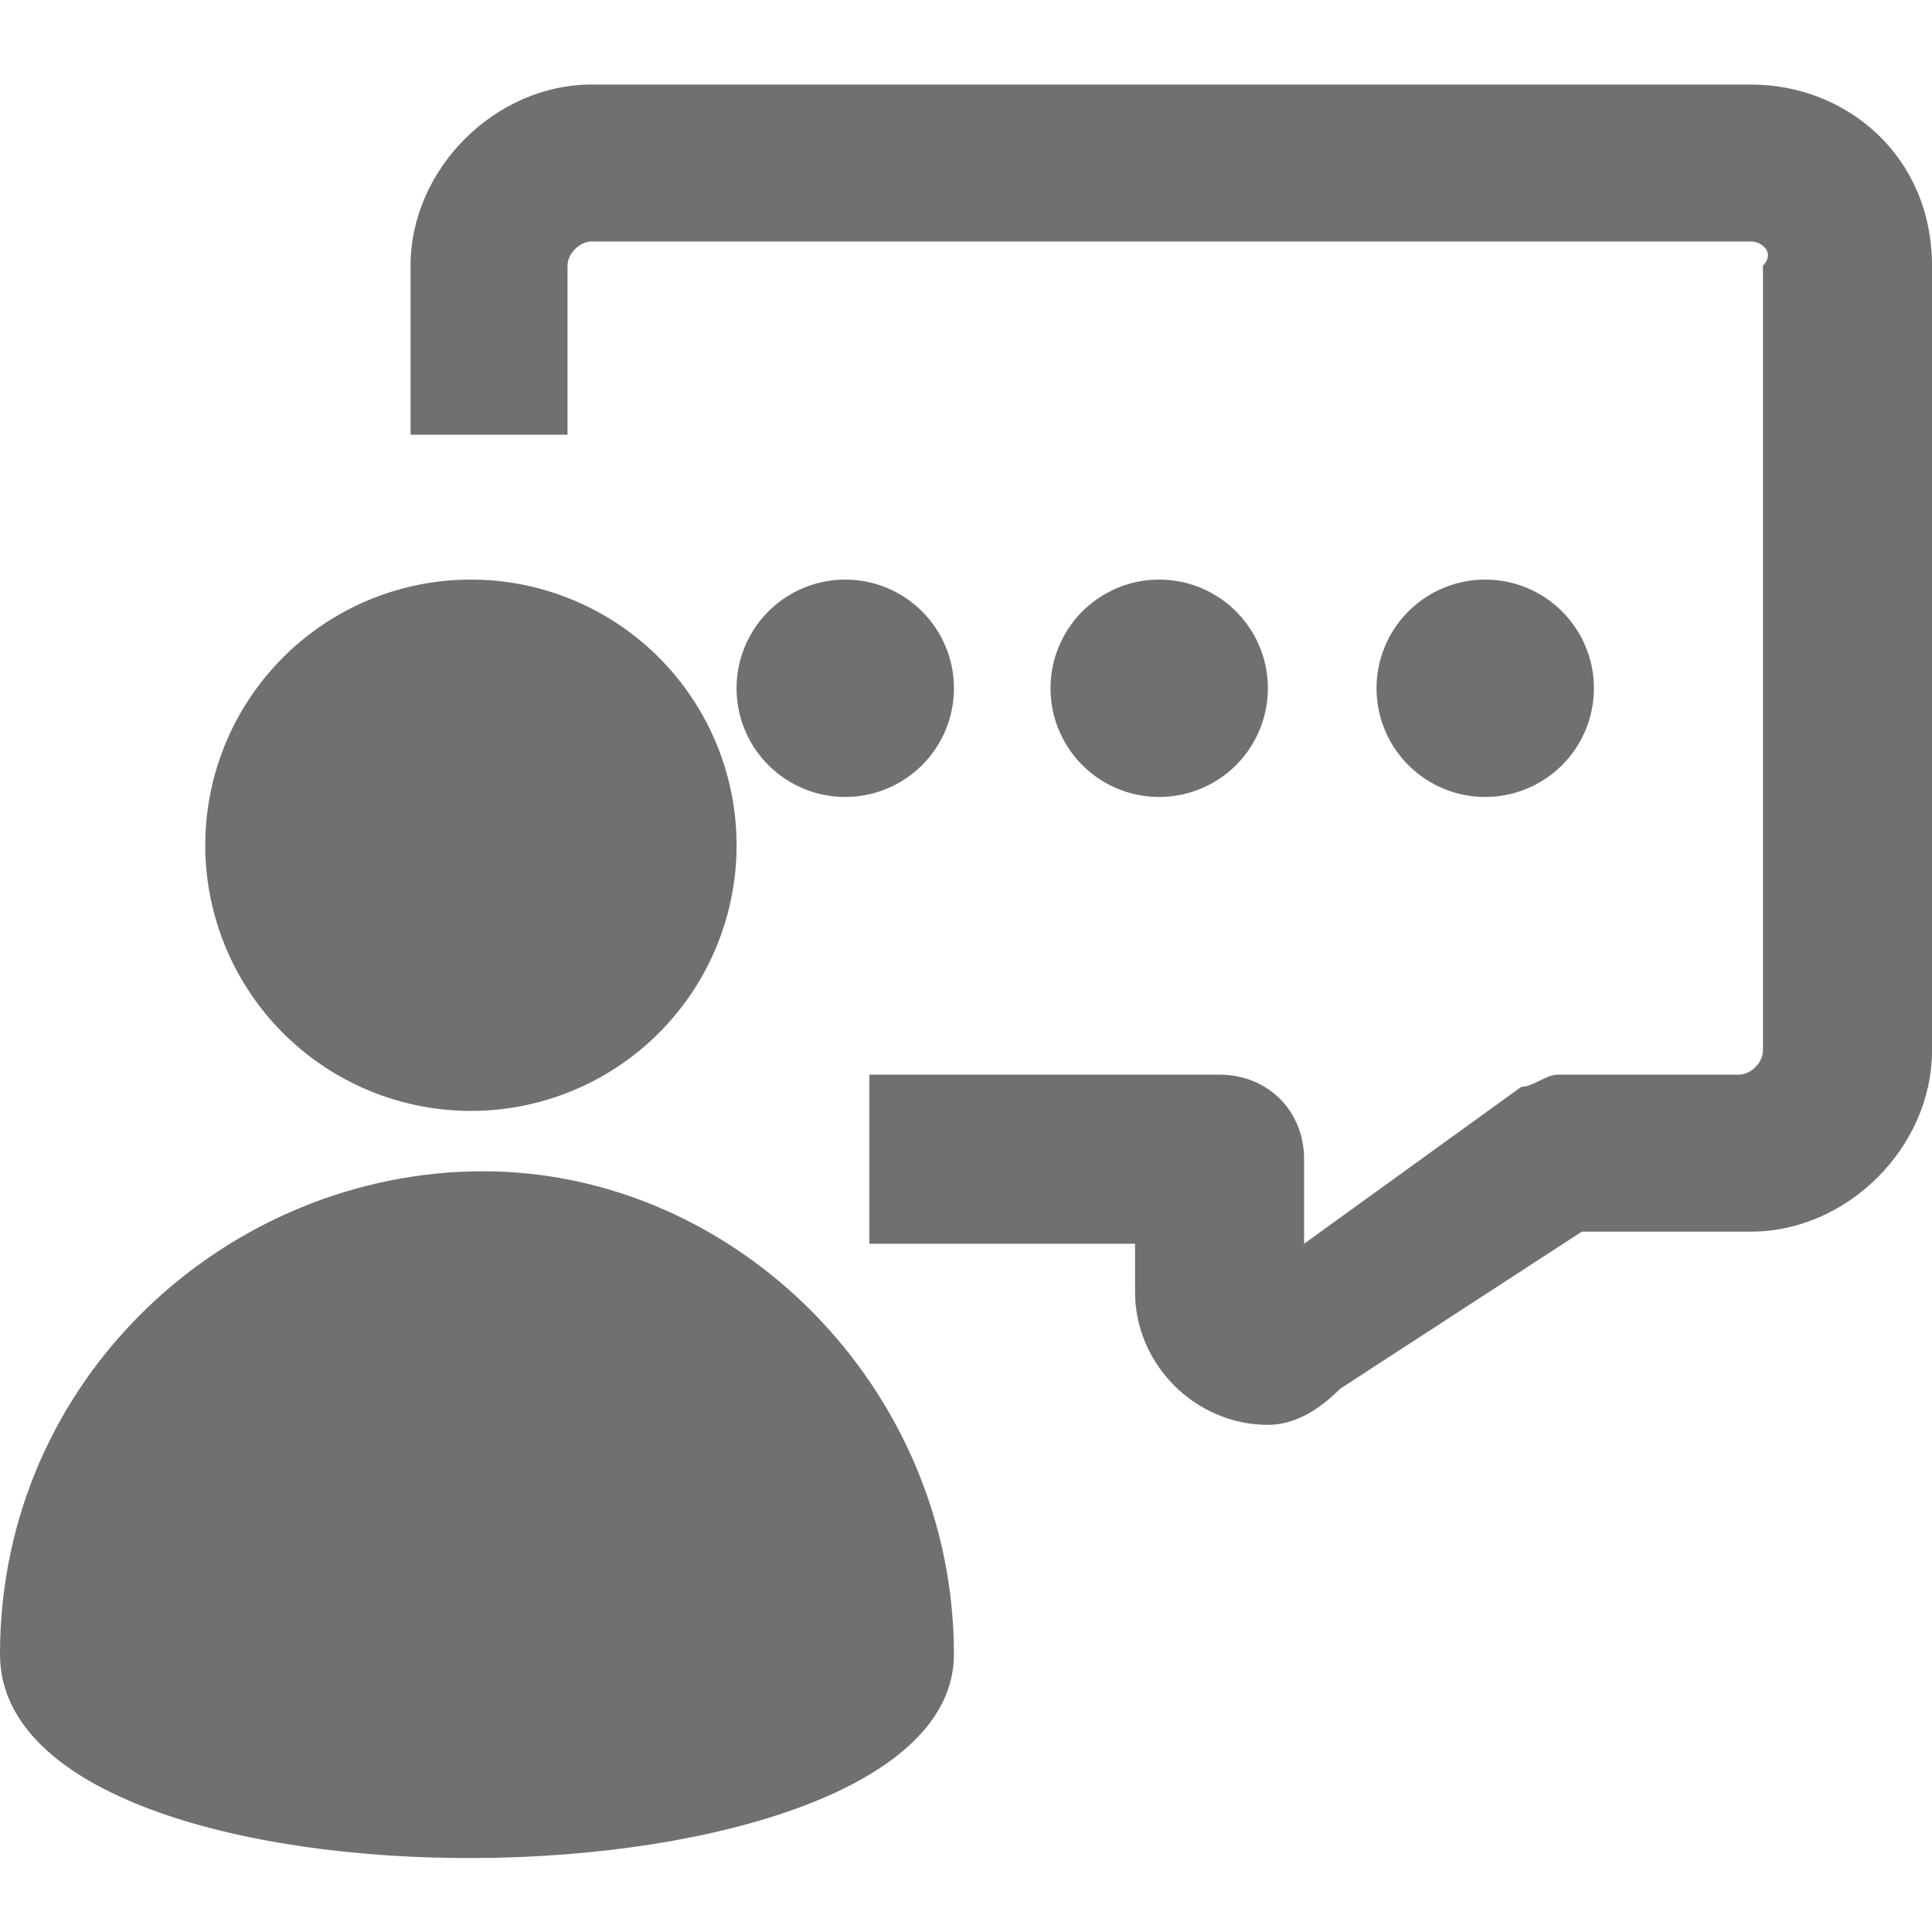
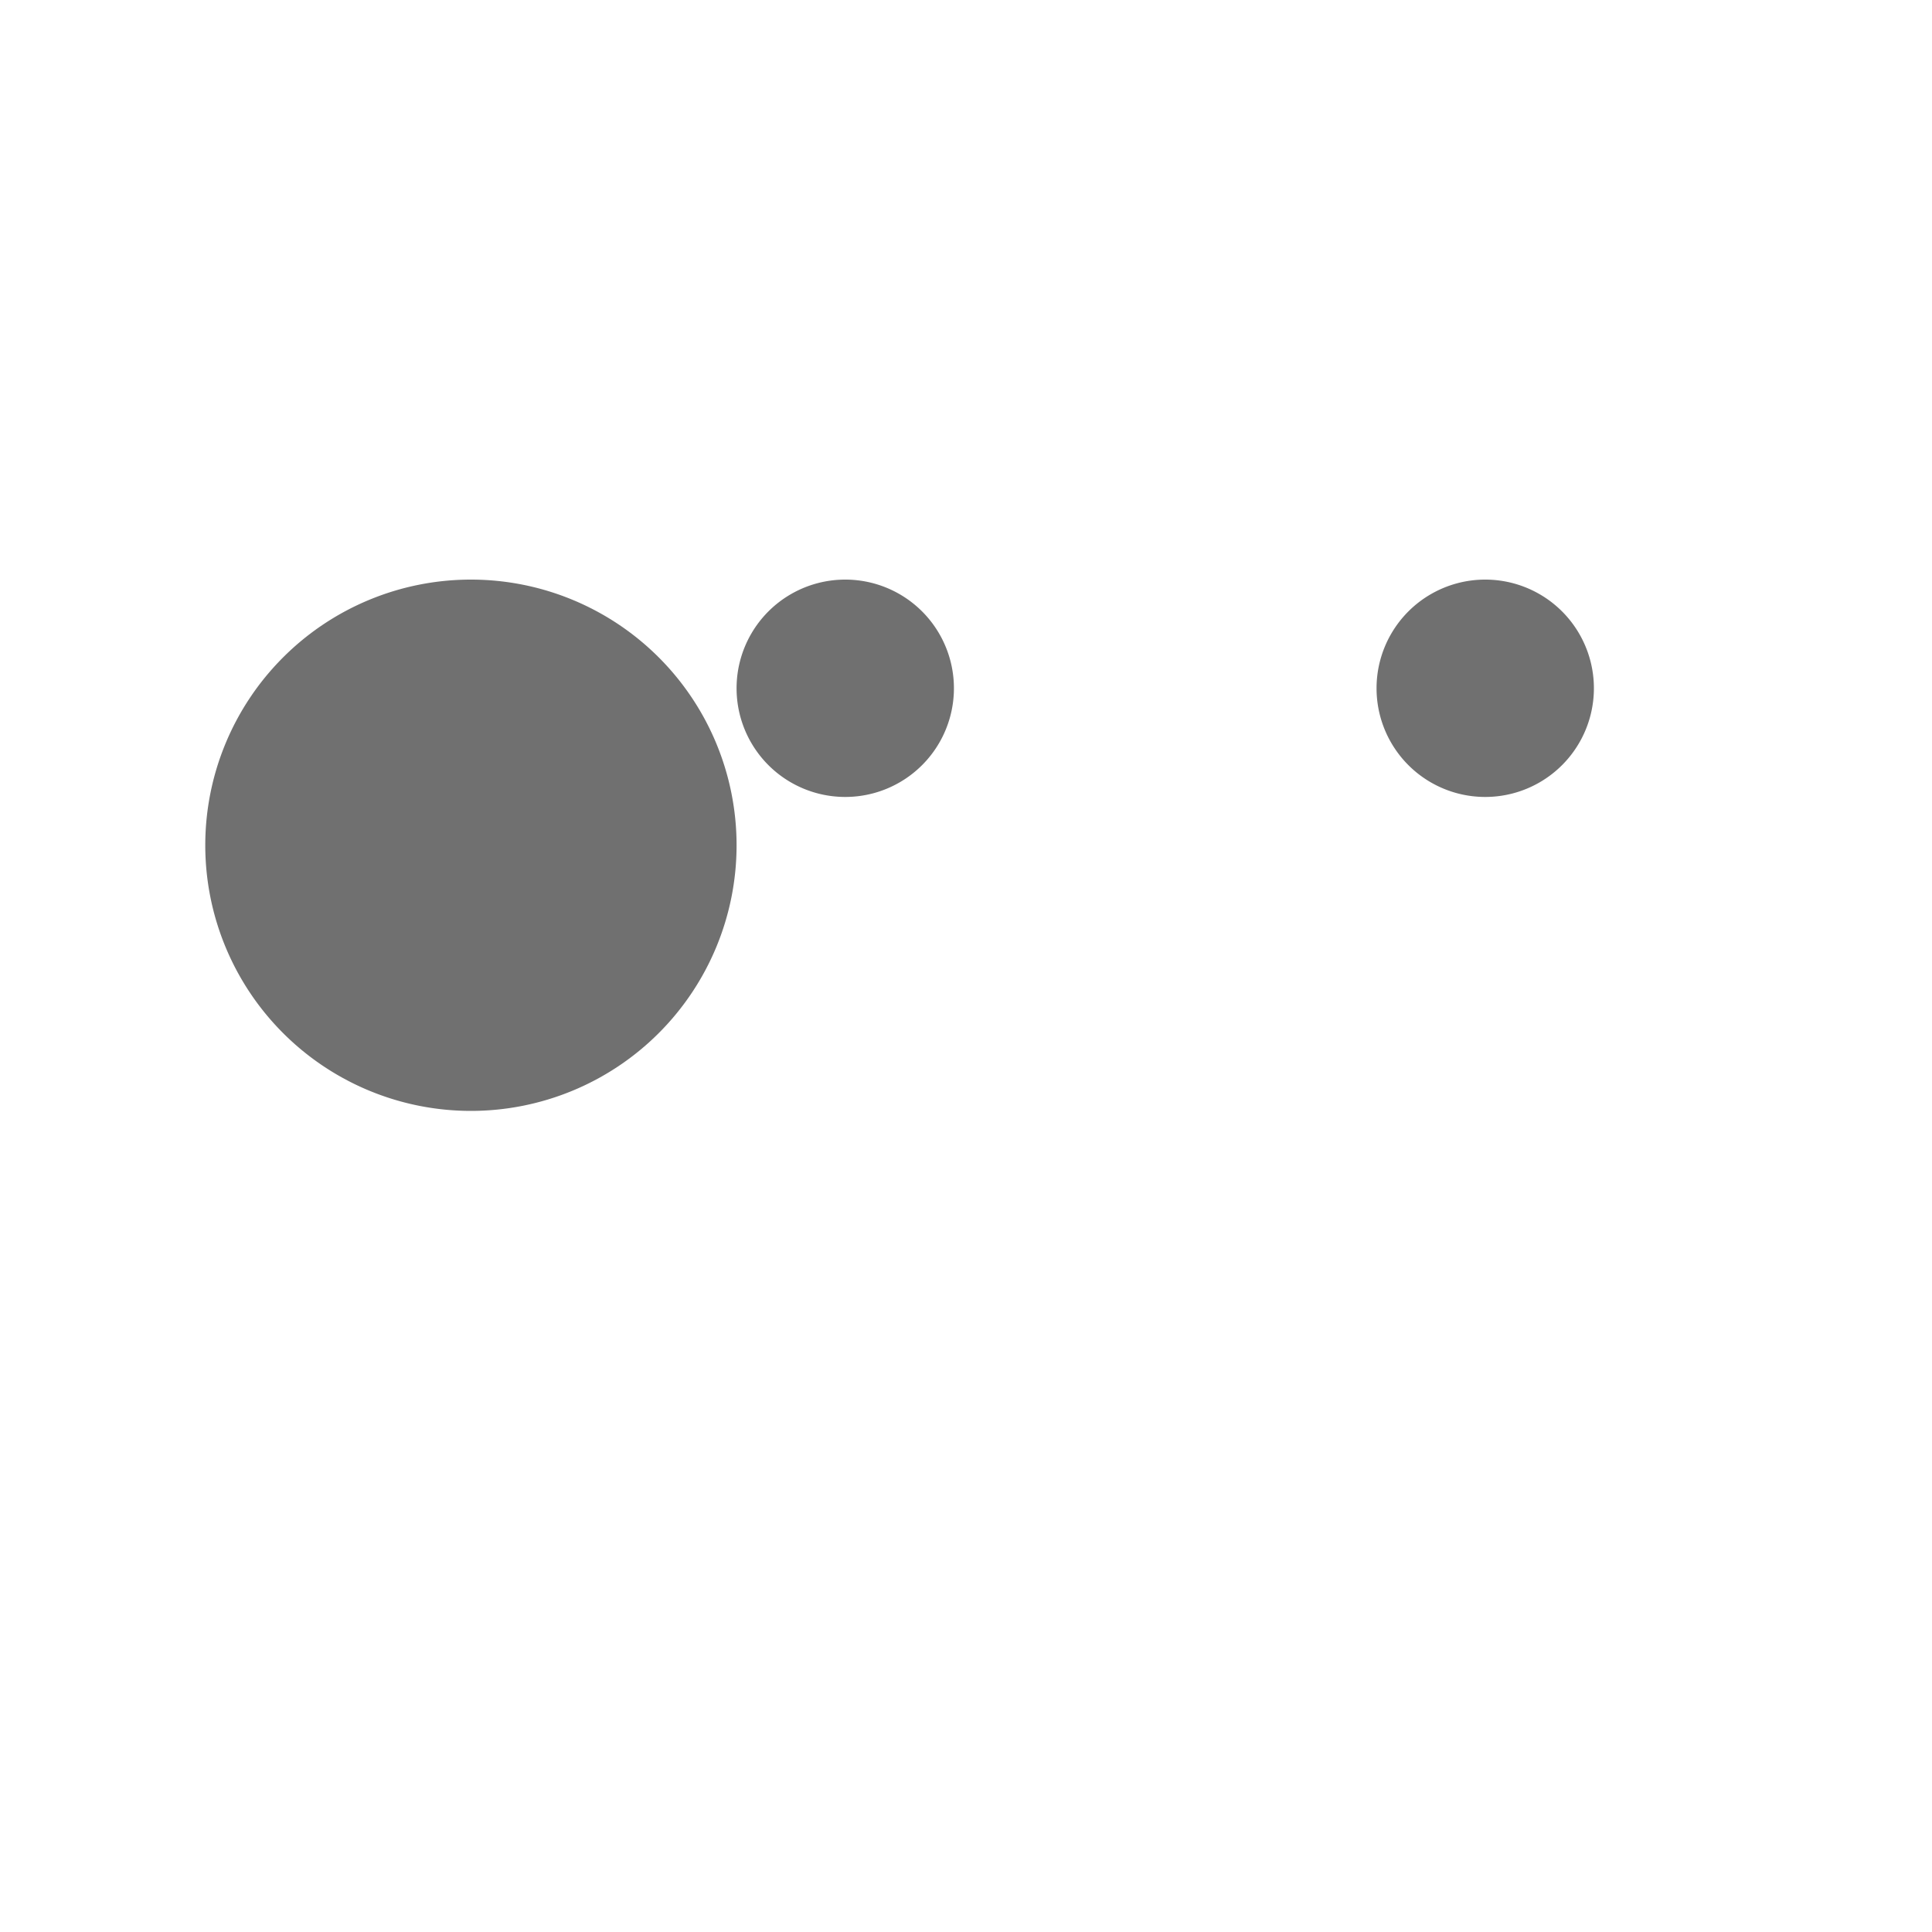
<svg xmlns="http://www.w3.org/2000/svg" t="1735019805025" class="icon" viewBox="0 0 1024 1024" version="1.1" p-id="32395" width="30" height="30">
-   <path d="M672 755.2c-38.4 0-70.4-32-70.4-70.4v-25.6H460.8V569.6h185.6c25.6 0 44.8 19.2 44.8 44.8v44.8L806.4 576c6.4 0 12.8-6.4 19.2-6.4h96c6.4 0 12.8-6.4 12.8-12.8V140.8c6.4-6.4 0-12.8-6.4-12.8H313.6c-6.4 0-12.8 6.4-12.8 12.8v89.6H217.6V140.8c0-51.2 44.8-96 96-96h614.4c51.2 0 96 38.4 96 96v416c0 51.2-44.8 96-96 96h-89.6l-128 83.2c-12.8 12.8-25.6 19.2-38.4 19.2z" p-id="32396" fill="#707070" />
  <path d="M448 364.8m-57.6 0a57.6 57.6 0 1 0 115.2 0 57.6 57.6 0 1 0-115.2 0Z" p-id="32397" fill="#707070" />
-   <path d="M614.4 364.8m-57.6 0a57.6 57.6 0 1 0 115.2 0 57.6 57.6 0 1 0-115.2 0Z" p-id="32398" fill="#707070" />
  <path d="M787.2 364.8m-57.6 0a57.6 57.6 0 1 0 115.2 0 57.6 57.6 0 1 0-115.2 0Z" p-id="32399" fill="#707070" />
  <path d="M249.6 448m-140.8 0a140.8 140.8 0 1 0 281.6 0 140.8 140.8 0 1 0-281.6 0Z" p-id="32400" fill="#707070" />
-   <path d="M505.6 876.8c0-140.8-115.2-256-249.6-256s-256 108.8-256 256 505.6 140.8 505.6 0z" p-id="32401" fill="#707070" />
</svg>